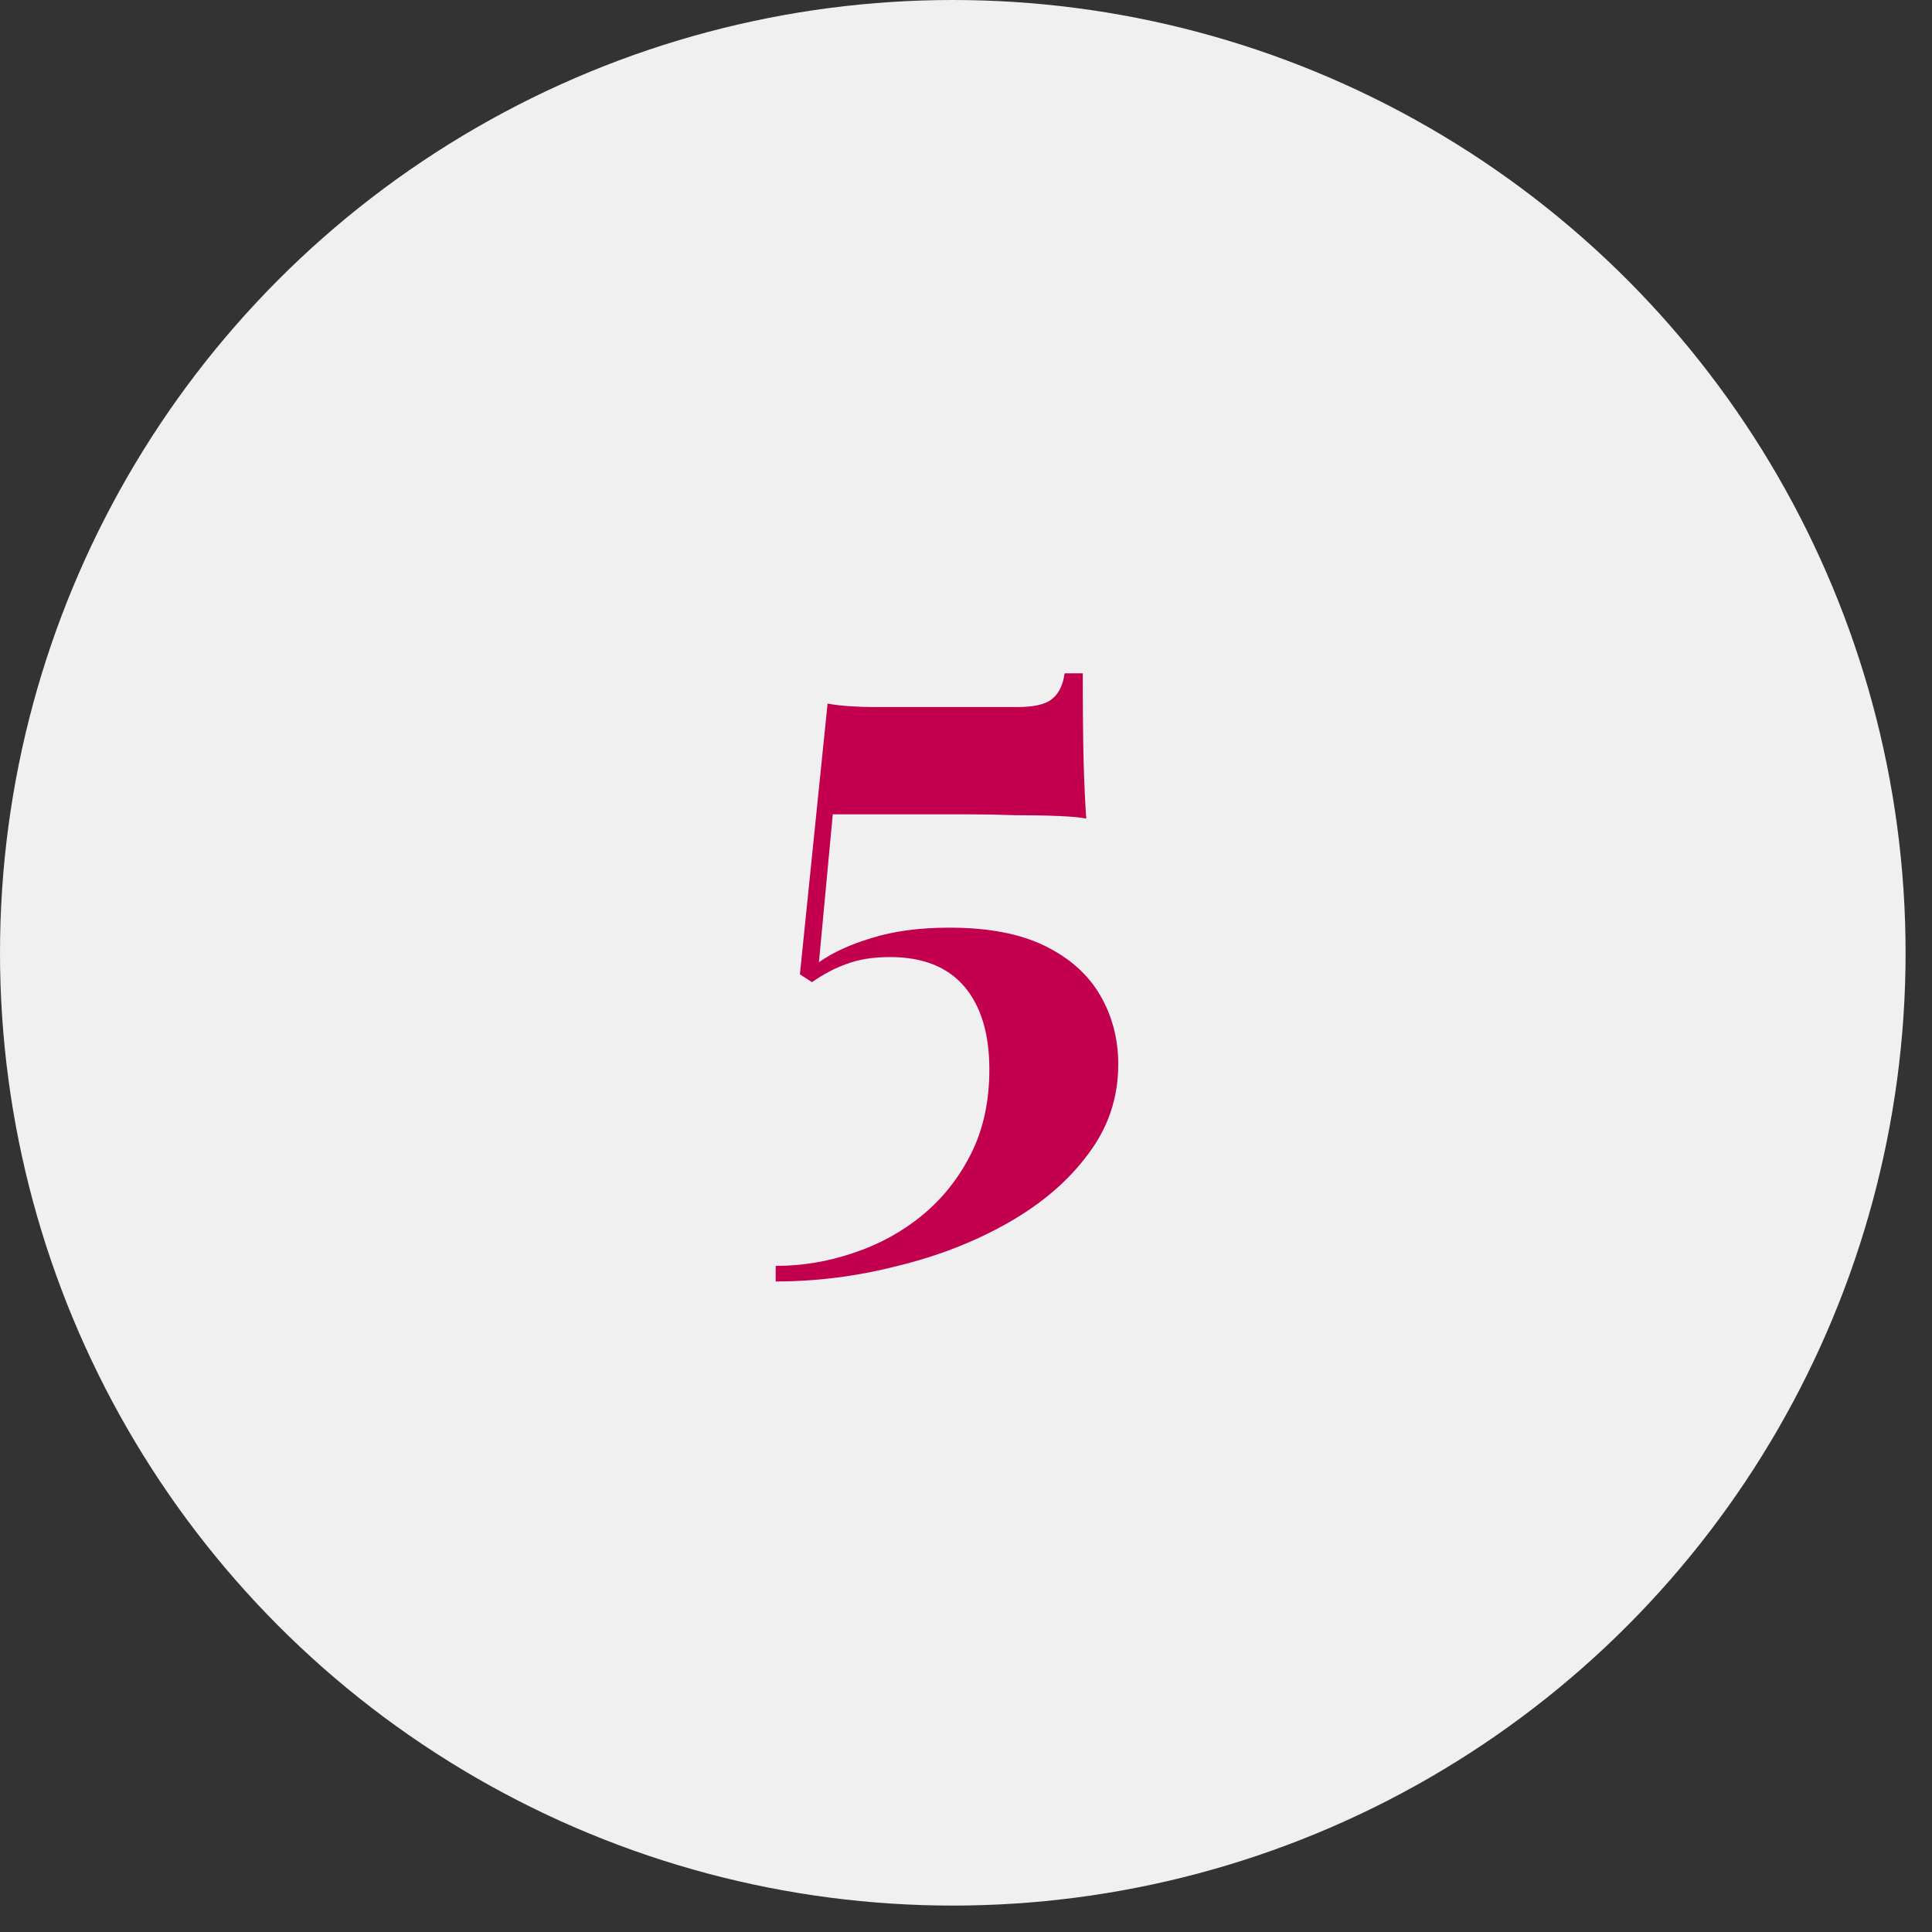
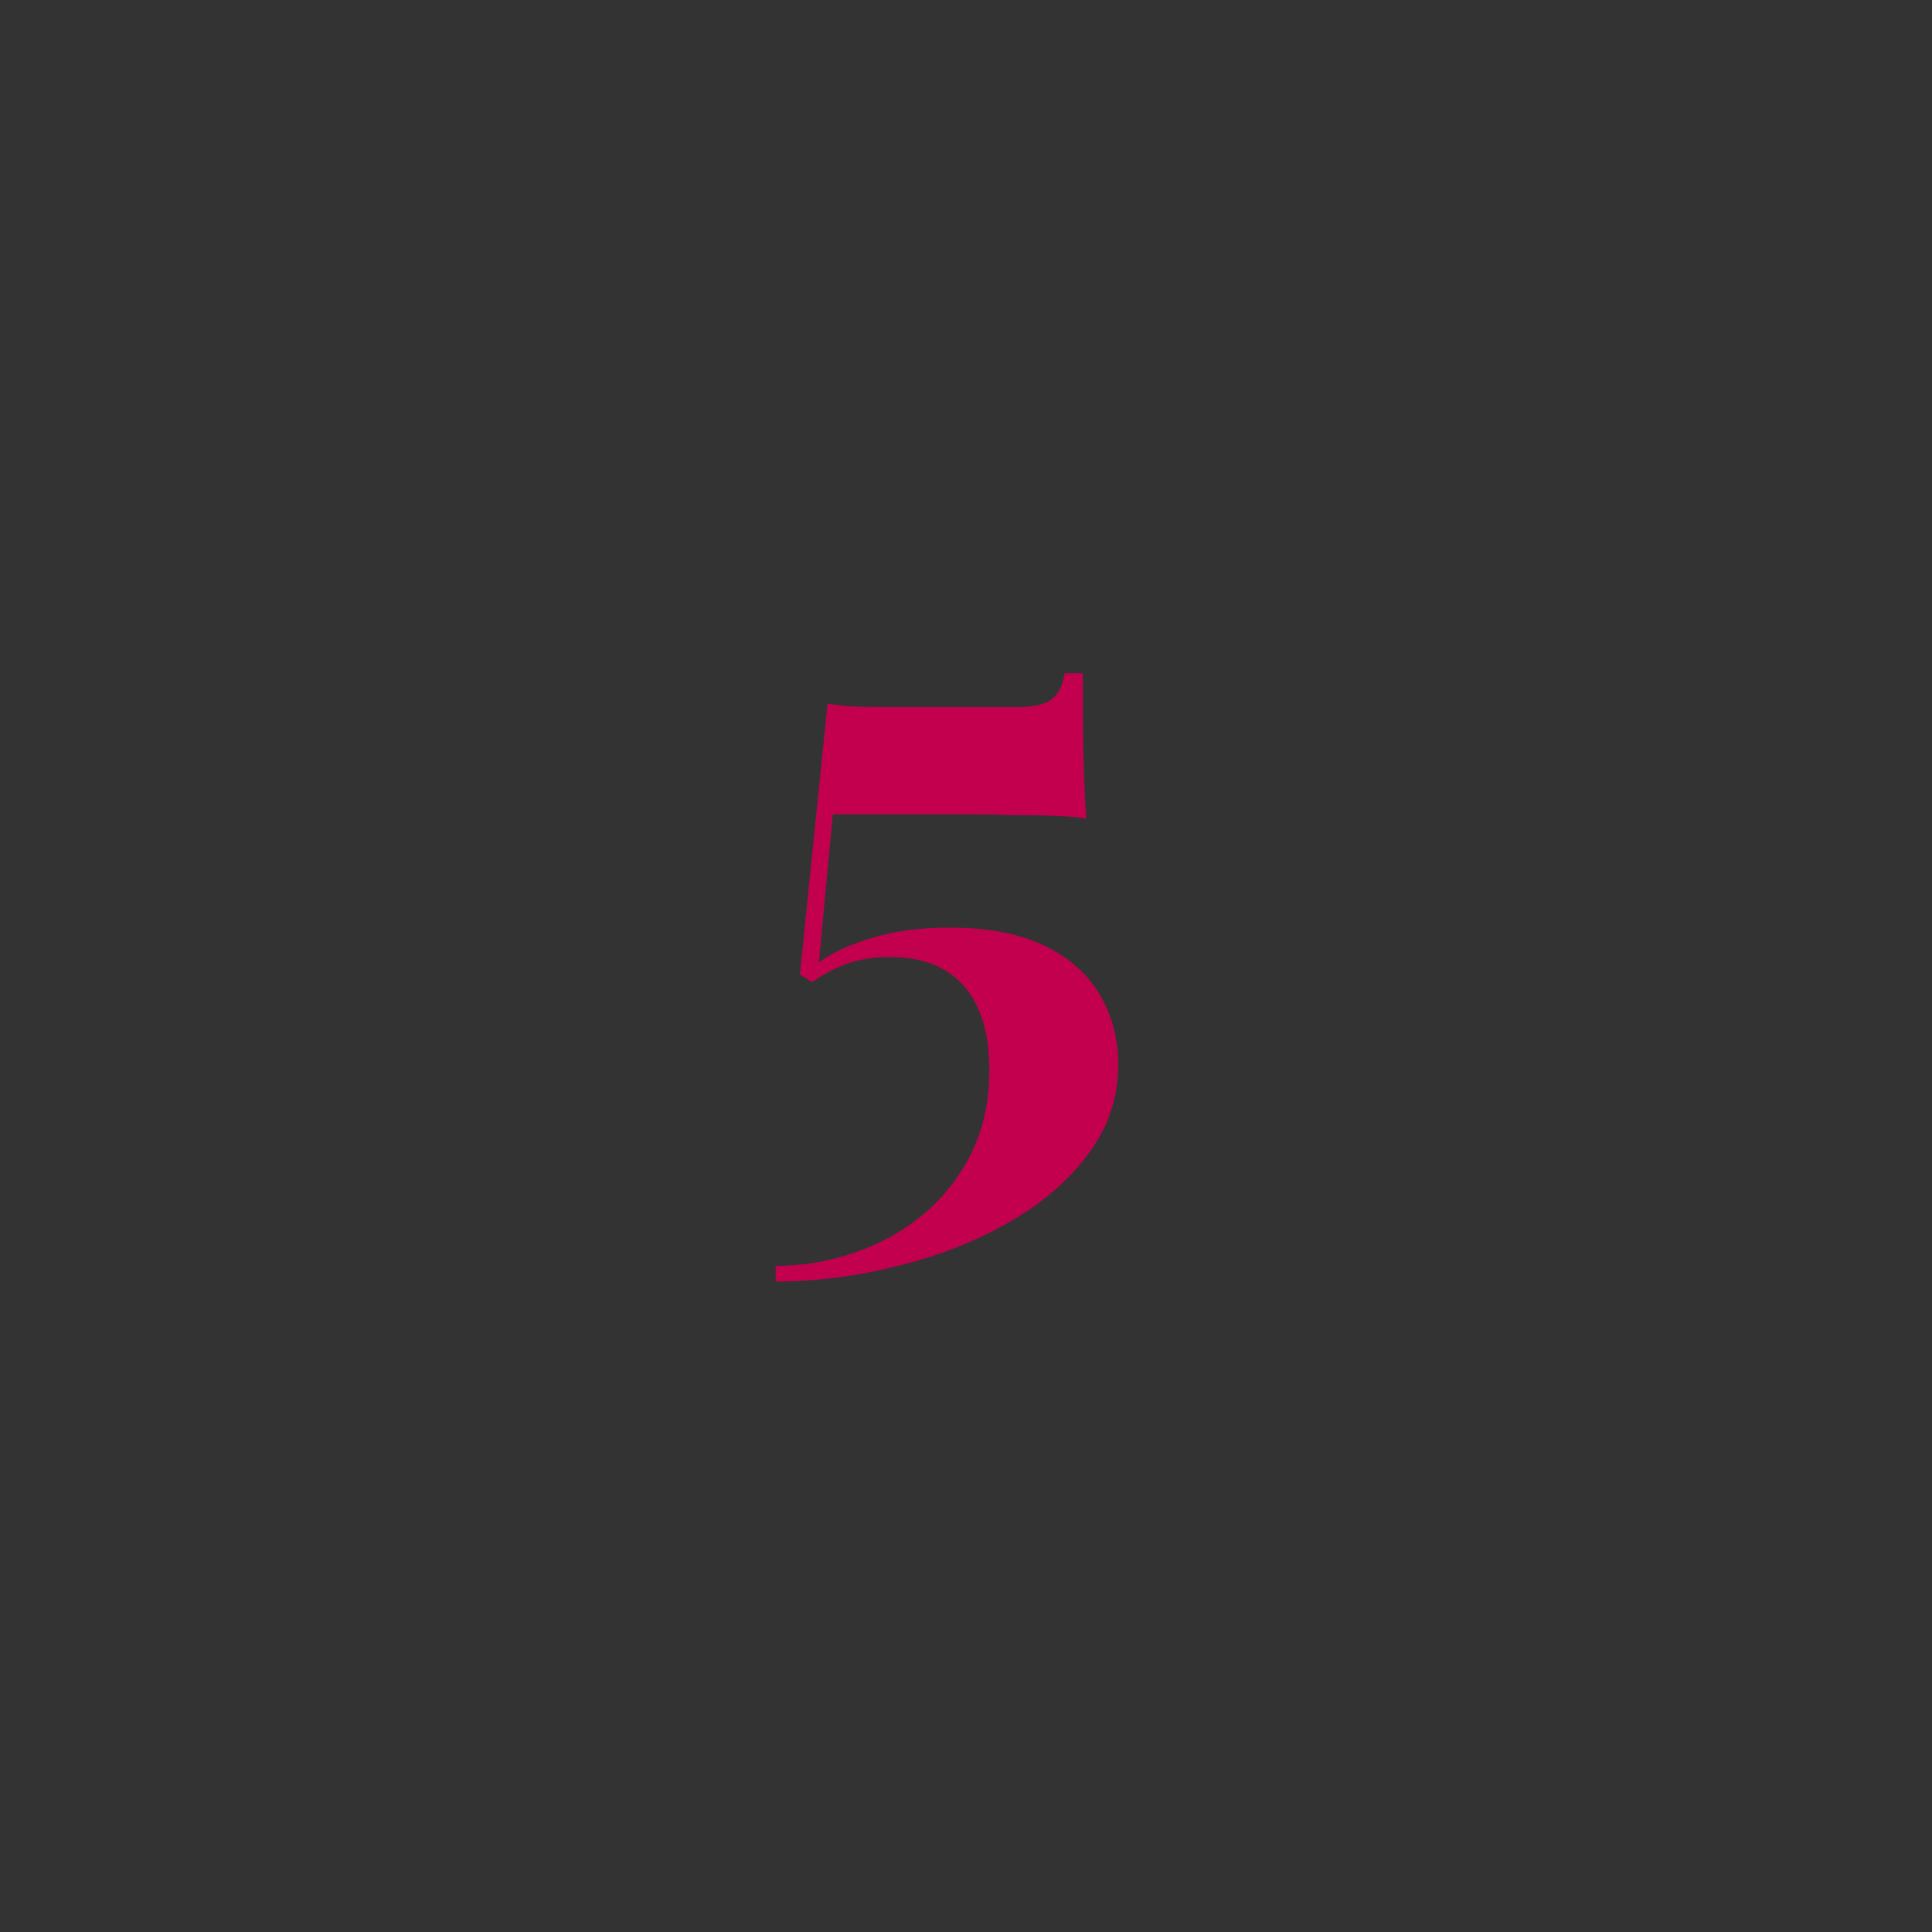
<svg xmlns="http://www.w3.org/2000/svg" width="67" height="67" viewBox="0 0 67 67" fill="none">
  <rect x="0" y="0" width="67" height="67" fill="#333333" stroke="none" />
-   <circle cx="33.042" cy="33.042" r="33.042" fill="#F0F0F0" />
  <path d="M37.55 23.35C37.55 24.67 37.56 25.7 37.58 26.44C37.6 27.16 37.63 27.81 37.67 28.39C37.51 28.35 37.2 28.32 36.74 28.3C36.3 28.28 35.79 28.27 35.21 28.27C34.63 28.25 34.06 28.24 33.5 28.24H28.88L28.4 33.37C28.88 33.03 29.49 32.75 30.23 32.53C30.99 32.29 31.89 32.17 32.93 32.17C34.27 32.17 35.37 32.38 36.23 32.8C37.09 33.22 37.73 33.79 38.15 34.51C38.57 35.23 38.78 36.03 38.78 36.91C38.78 38.07 38.43 39.11 37.73 40.03C37.05 40.95 36.13 41.74 34.97 42.4C33.81 43.06 32.53 43.56 31.13 43.9C29.73 44.26 28.32 44.44 26.9 44.44V43.9C27.82 43.9 28.72 43.75 29.6 43.45C30.5 43.15 31.3 42.71 32 42.13C32.7 41.55 33.26 40.84 33.68 40C34.1 39.16 34.31 38.19 34.31 37.09C34.31 35.85 34.02 34.89 33.44 34.21C32.86 33.53 32 33.19 30.86 33.19C30.28 33.19 29.78 33.27 29.36 33.43C28.96 33.57 28.56 33.78 28.16 34.06L27.74 33.79L28.7 24.4C28.92 24.44 29.17 24.47 29.45 24.49C29.75 24.51 30.04 24.52 30.32 24.52H35.27C35.85 24.52 36.25 24.43 36.47 24.25C36.71 24.07 36.86 23.77 36.92 23.35H37.55Z" fill="#C3004D" />
</svg>